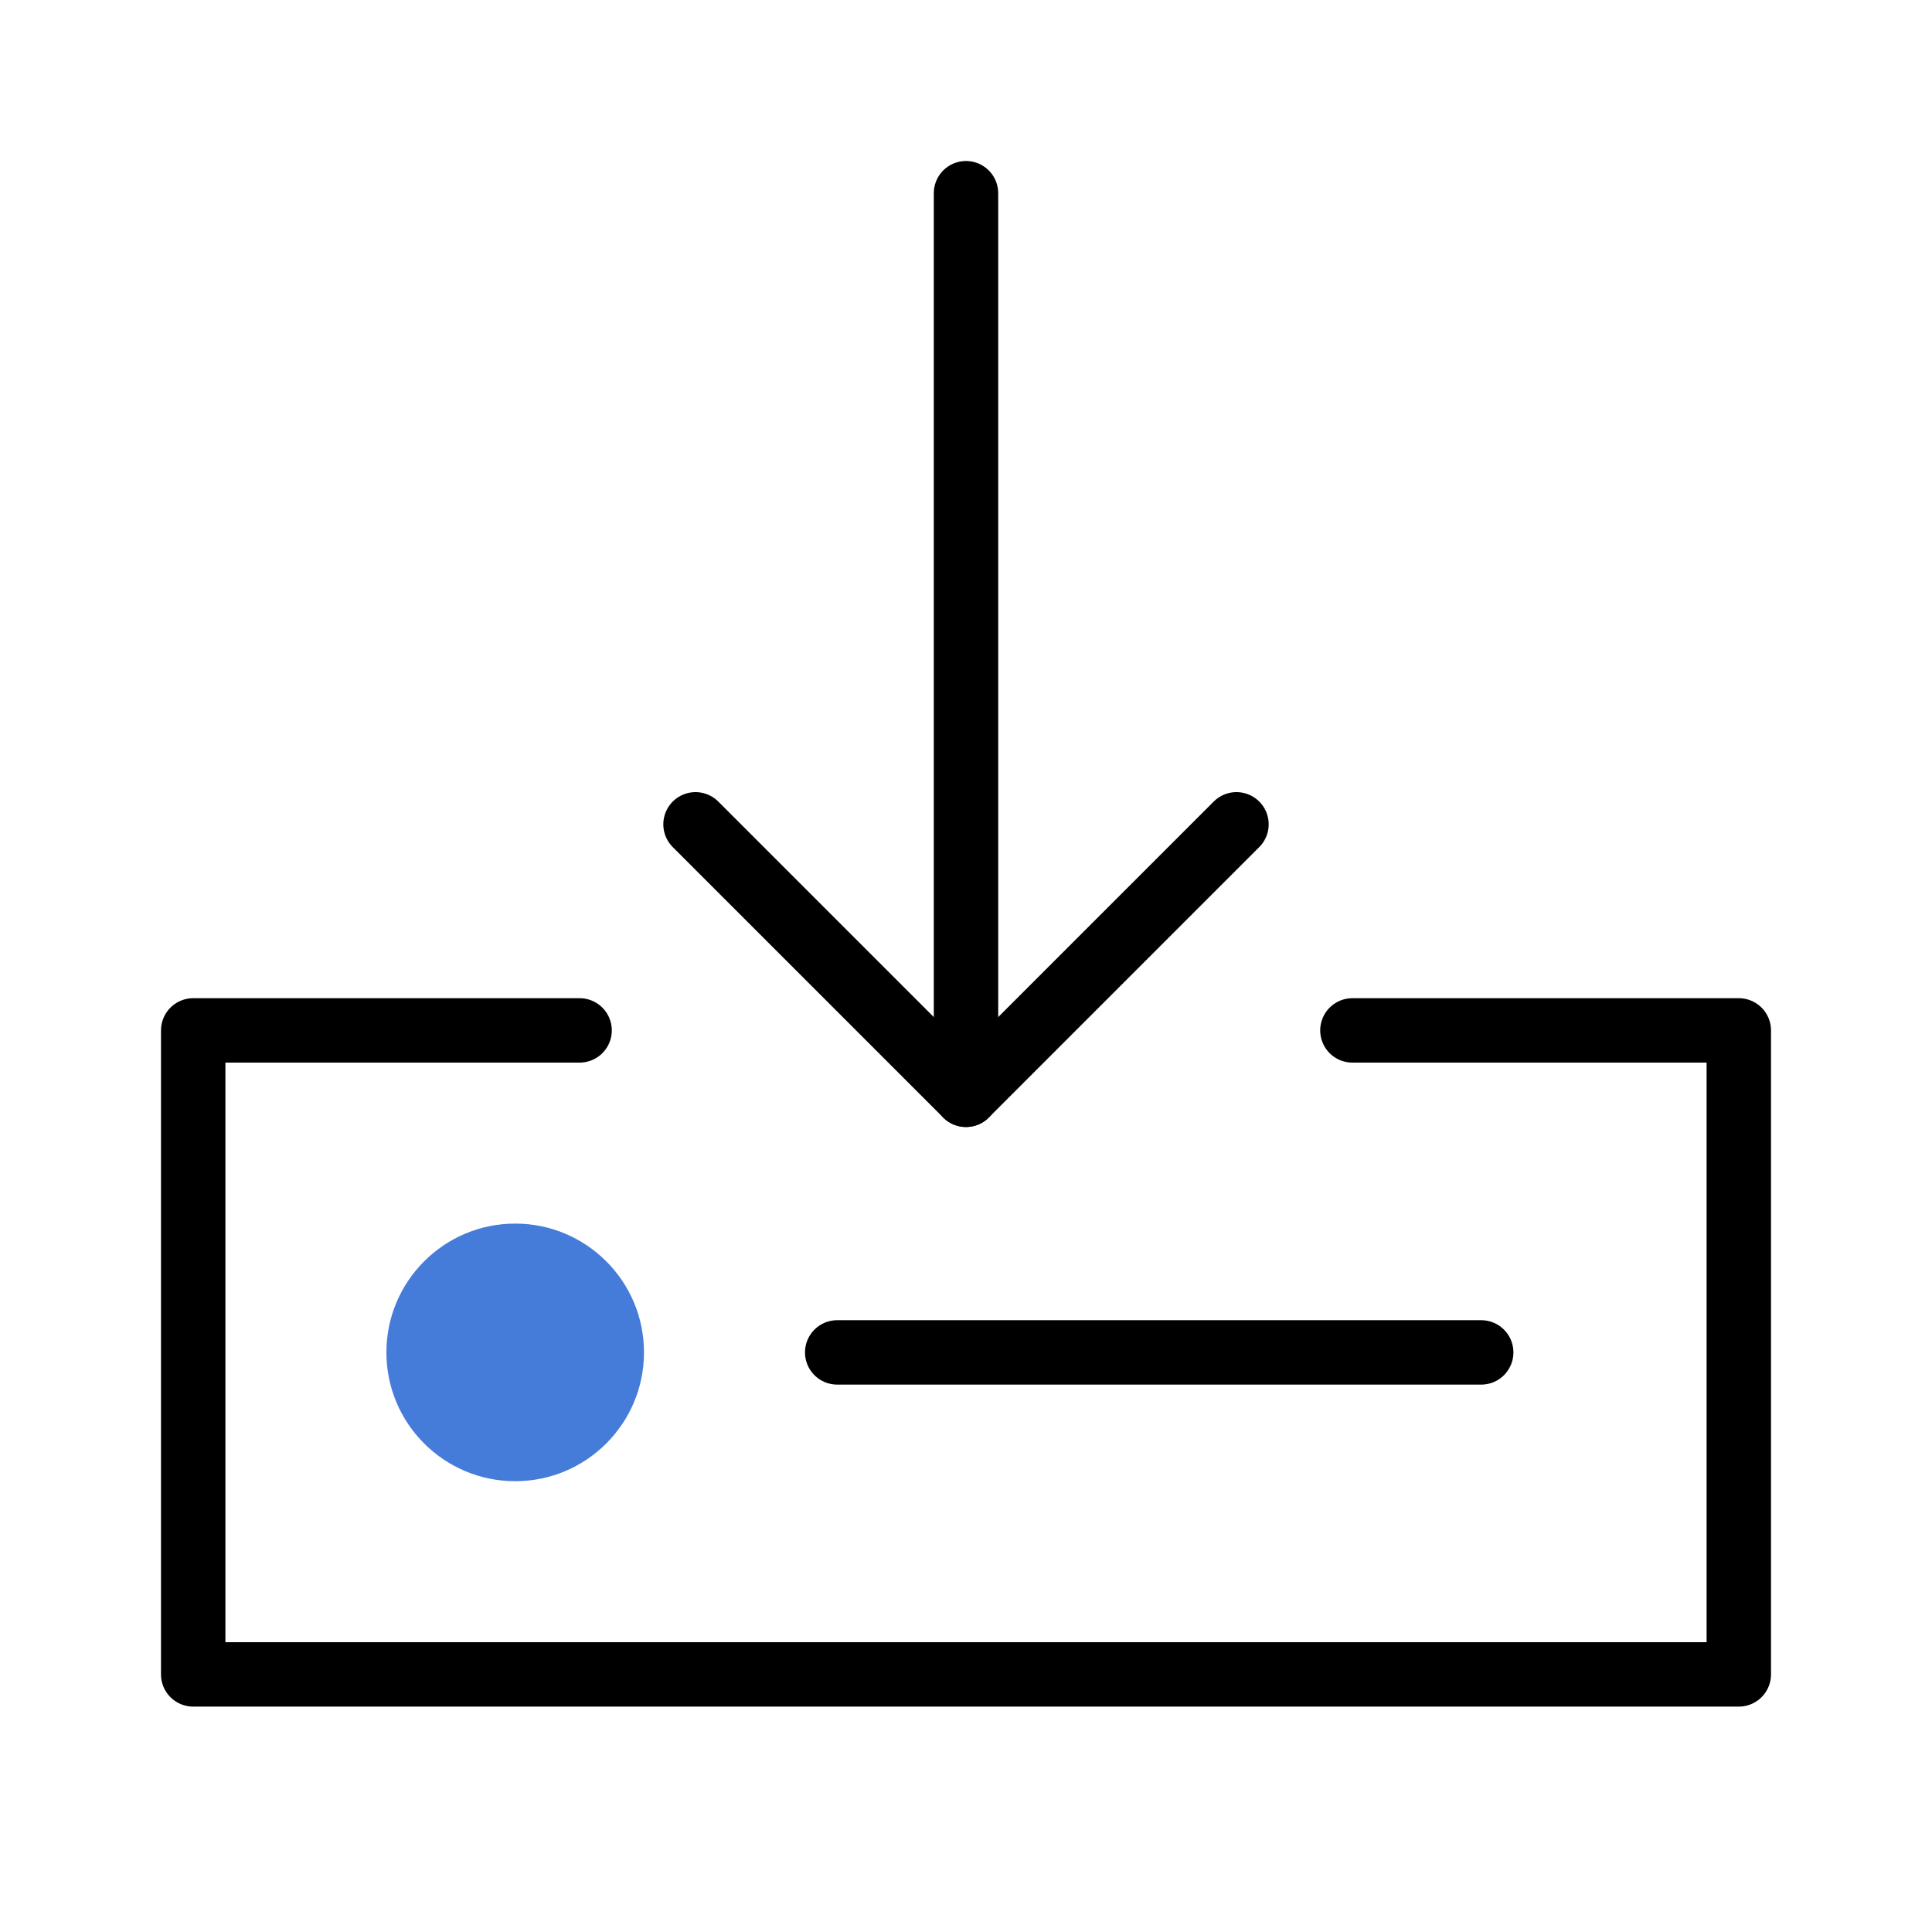
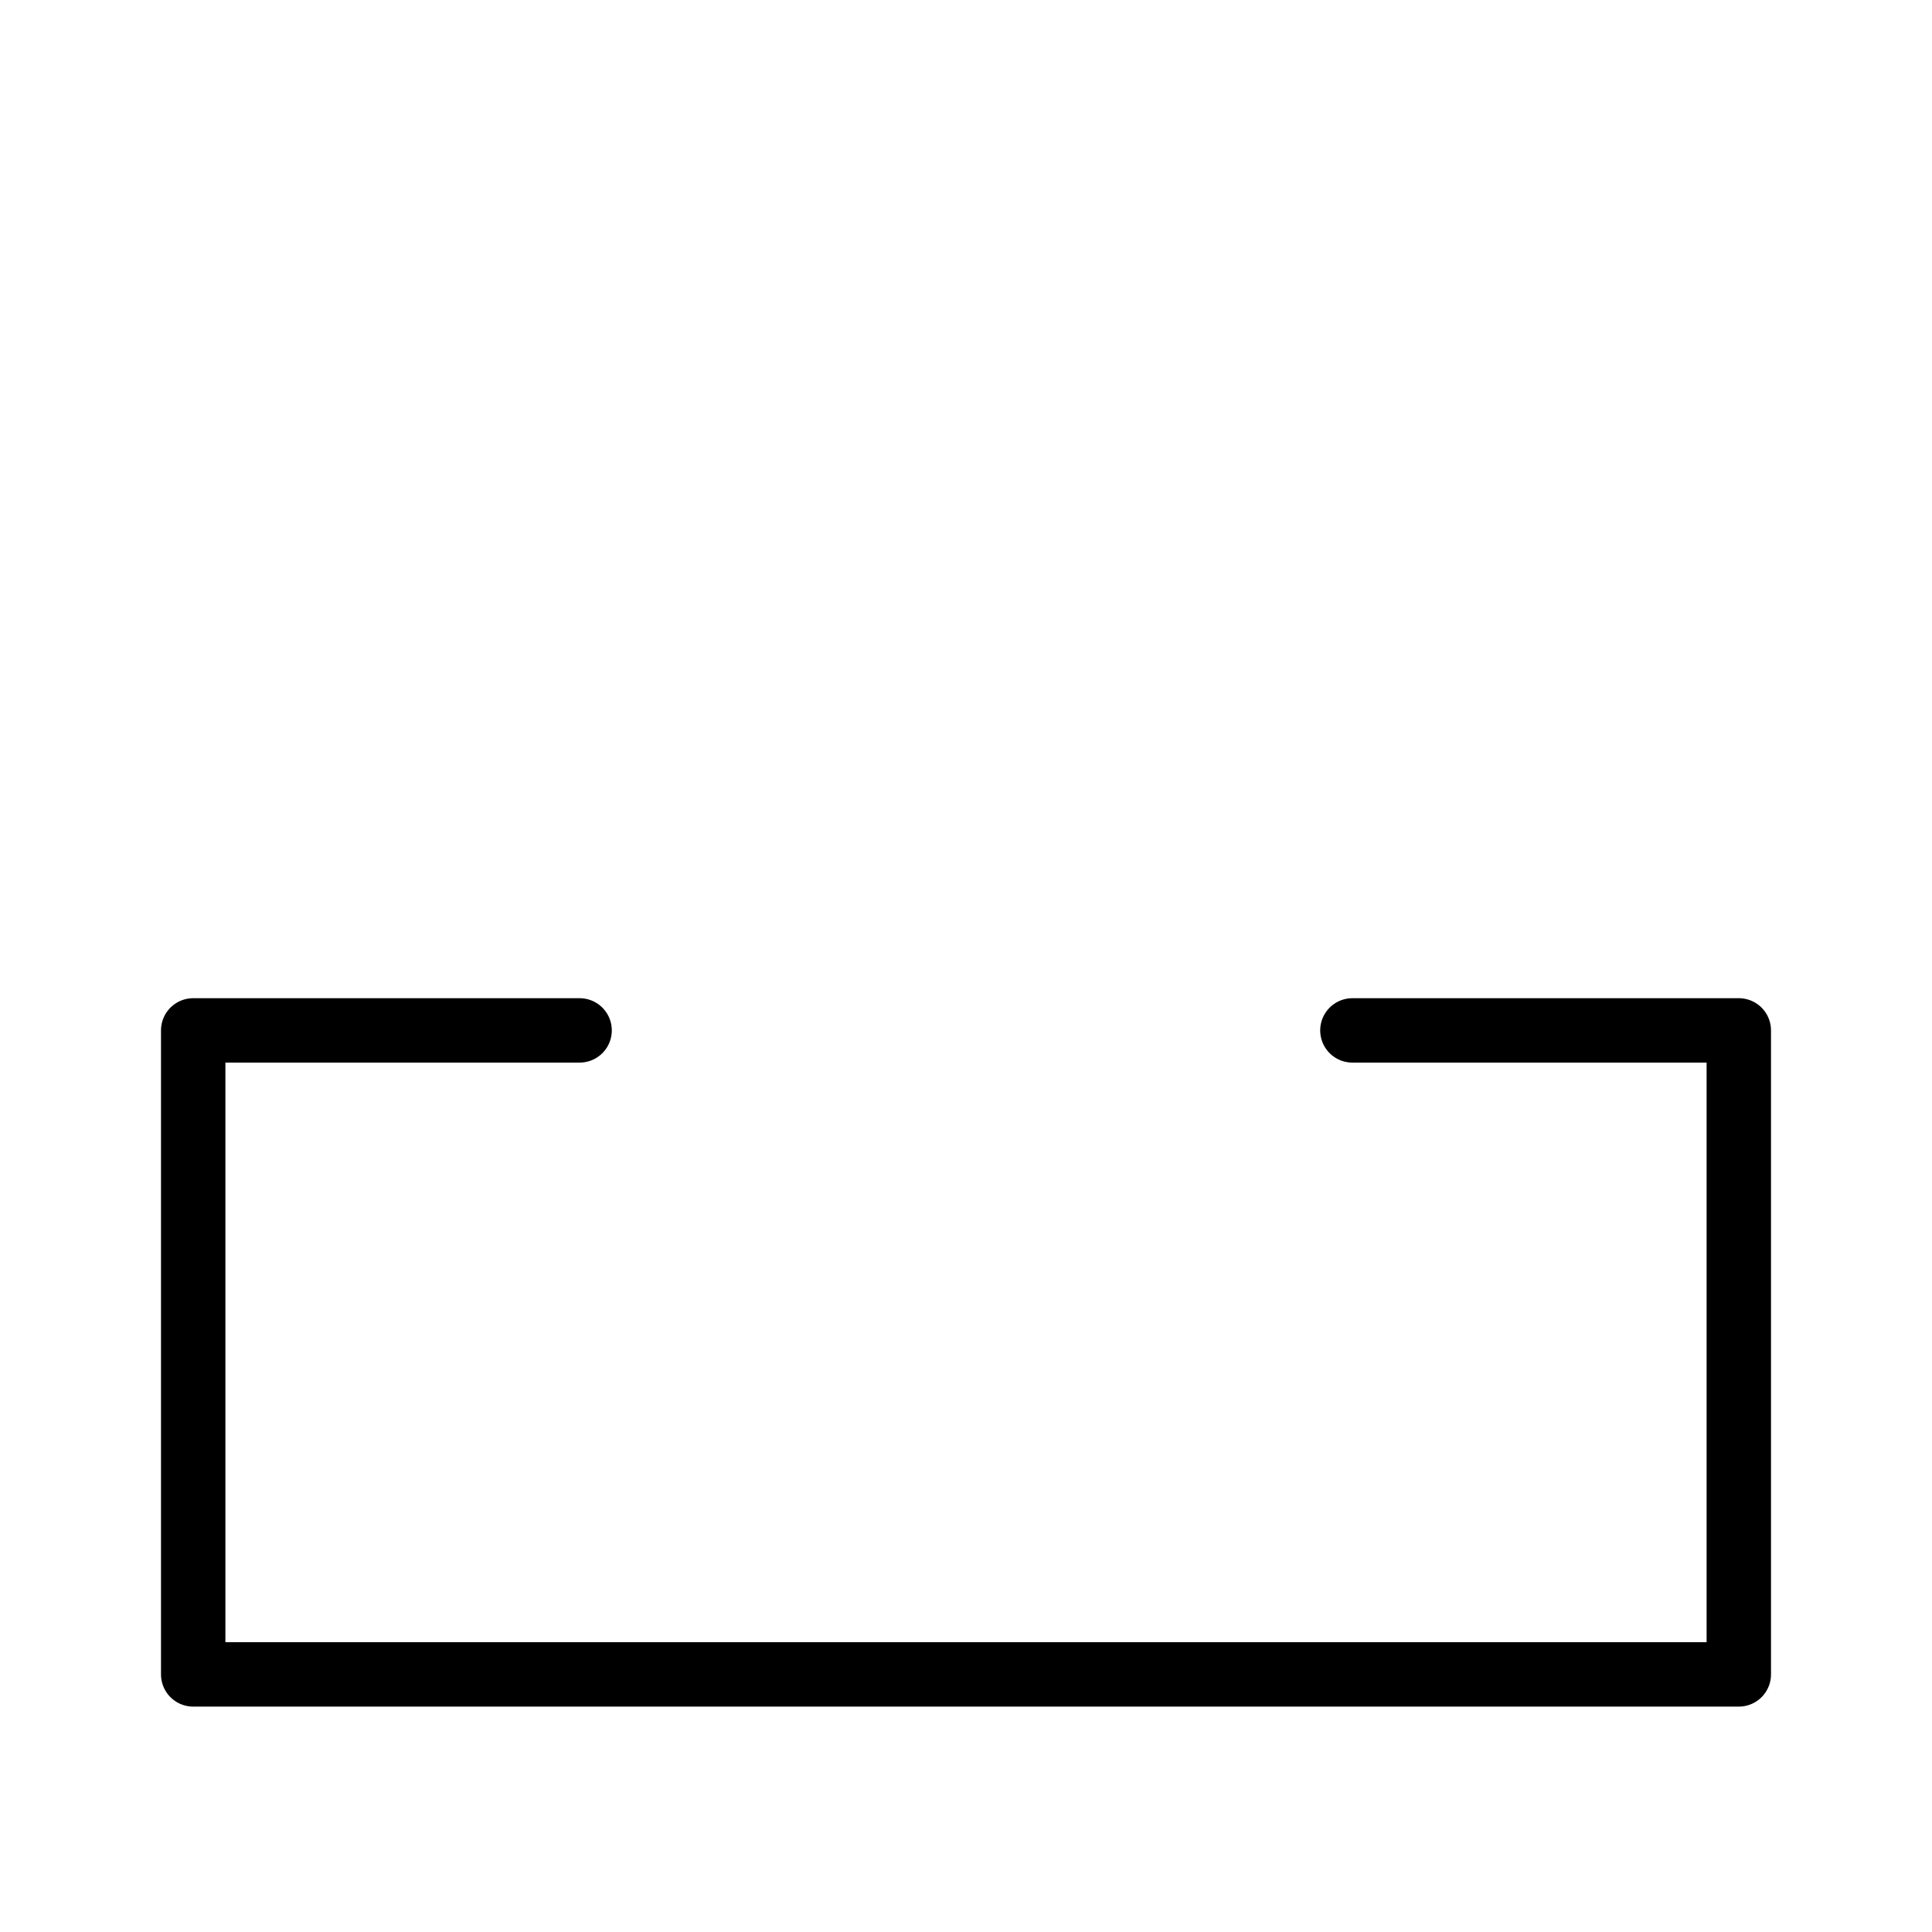
<svg xmlns="http://www.w3.org/2000/svg" width="30" height="30" viewBox="0 0 30 30">
  <defs>
    <style>
      .a {
        fill: none;
        stroke: #000;
        stroke-linecap: round;
        stroke-linejoin: round;
      }

      .b {
        fill: #467cd9;
      }
    </style>
  </defs>
  <title>topic-save</title>
  <g>
    <g>
-       <polyline class="a" points="10.8 12.8 15 17 19.2 12.8" />
-       <line class="a" x1="15" y1="17" x2="15" y2="3" />
-     </g>
+       </g>
    <g>
      <polyline class="a" points="9 16 3 16 3 26 27 26 27 16 21 16" />
-       <line class="a" x1="13" y1="21" x2="23" y2="21" />
-       <circle class="b" cx="8" cy="21" r="2" />
    </g>
  </g>
</svg>